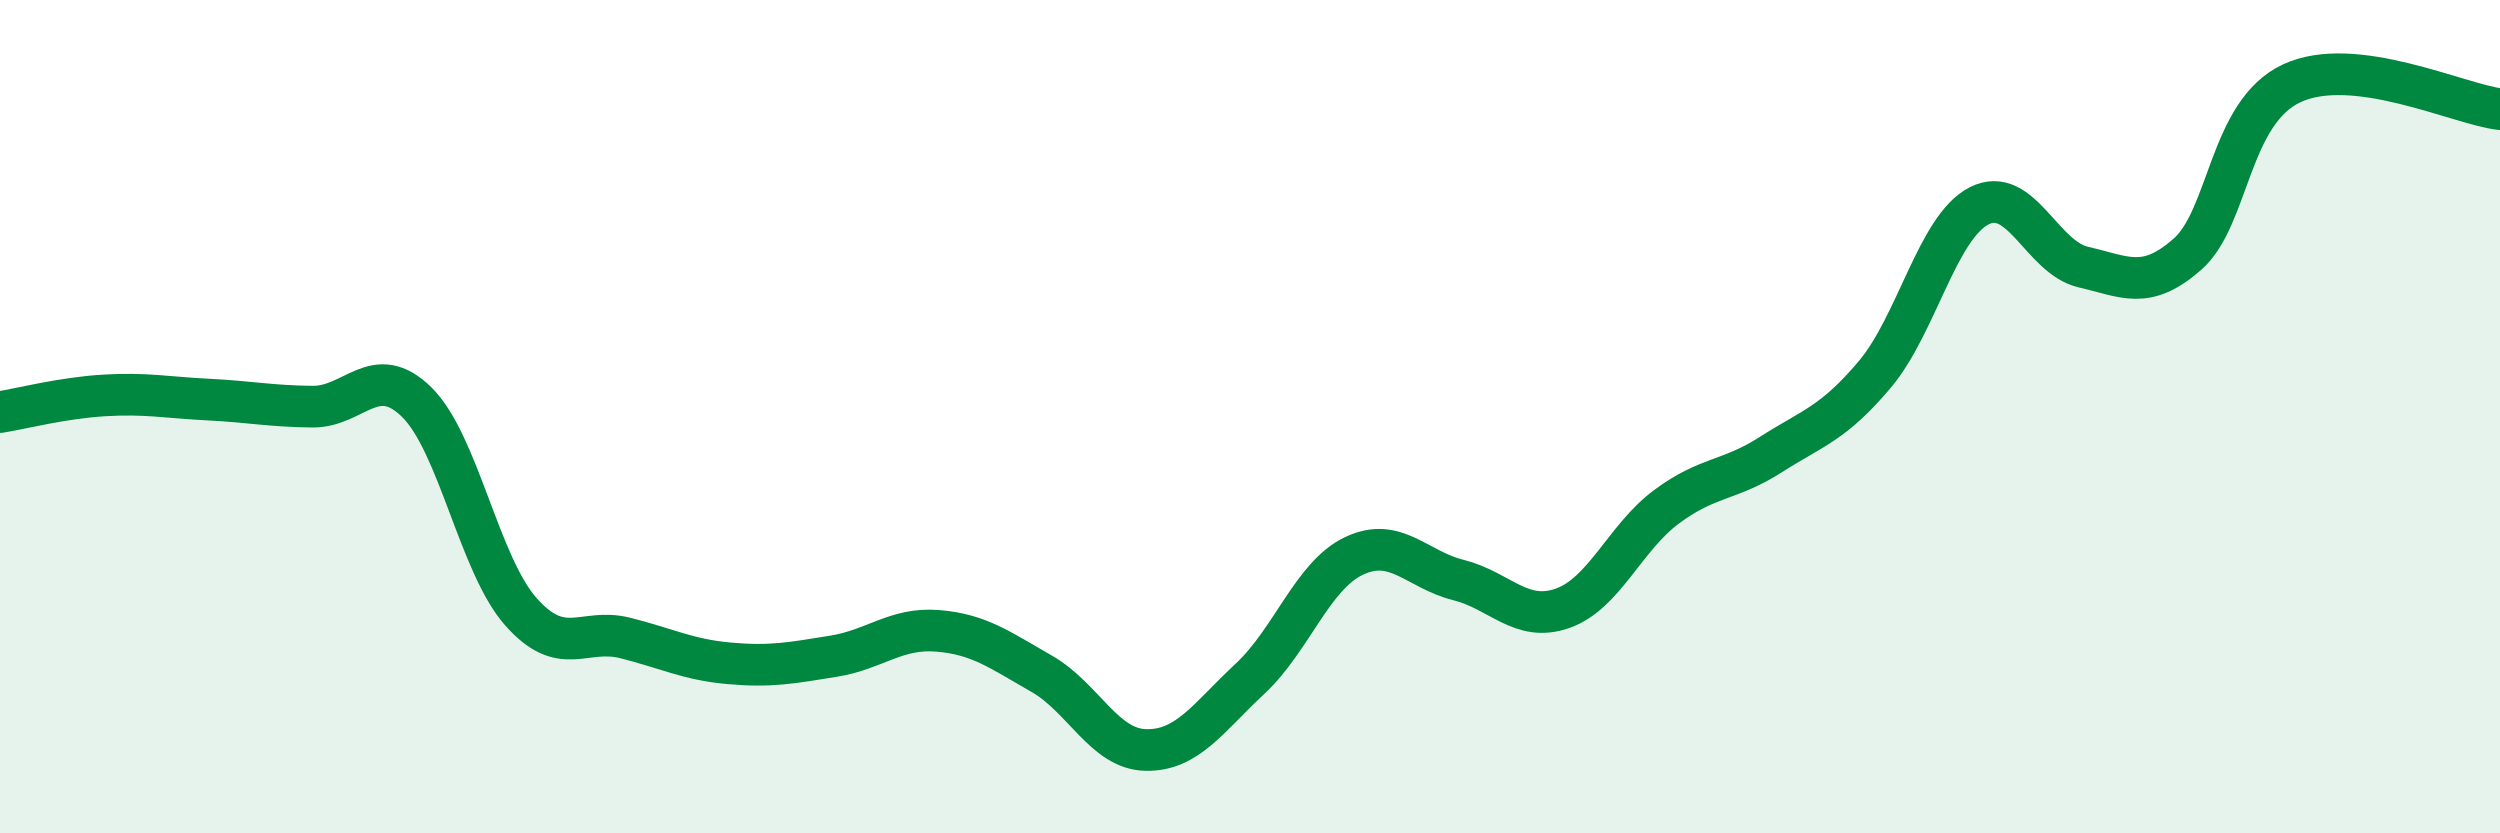
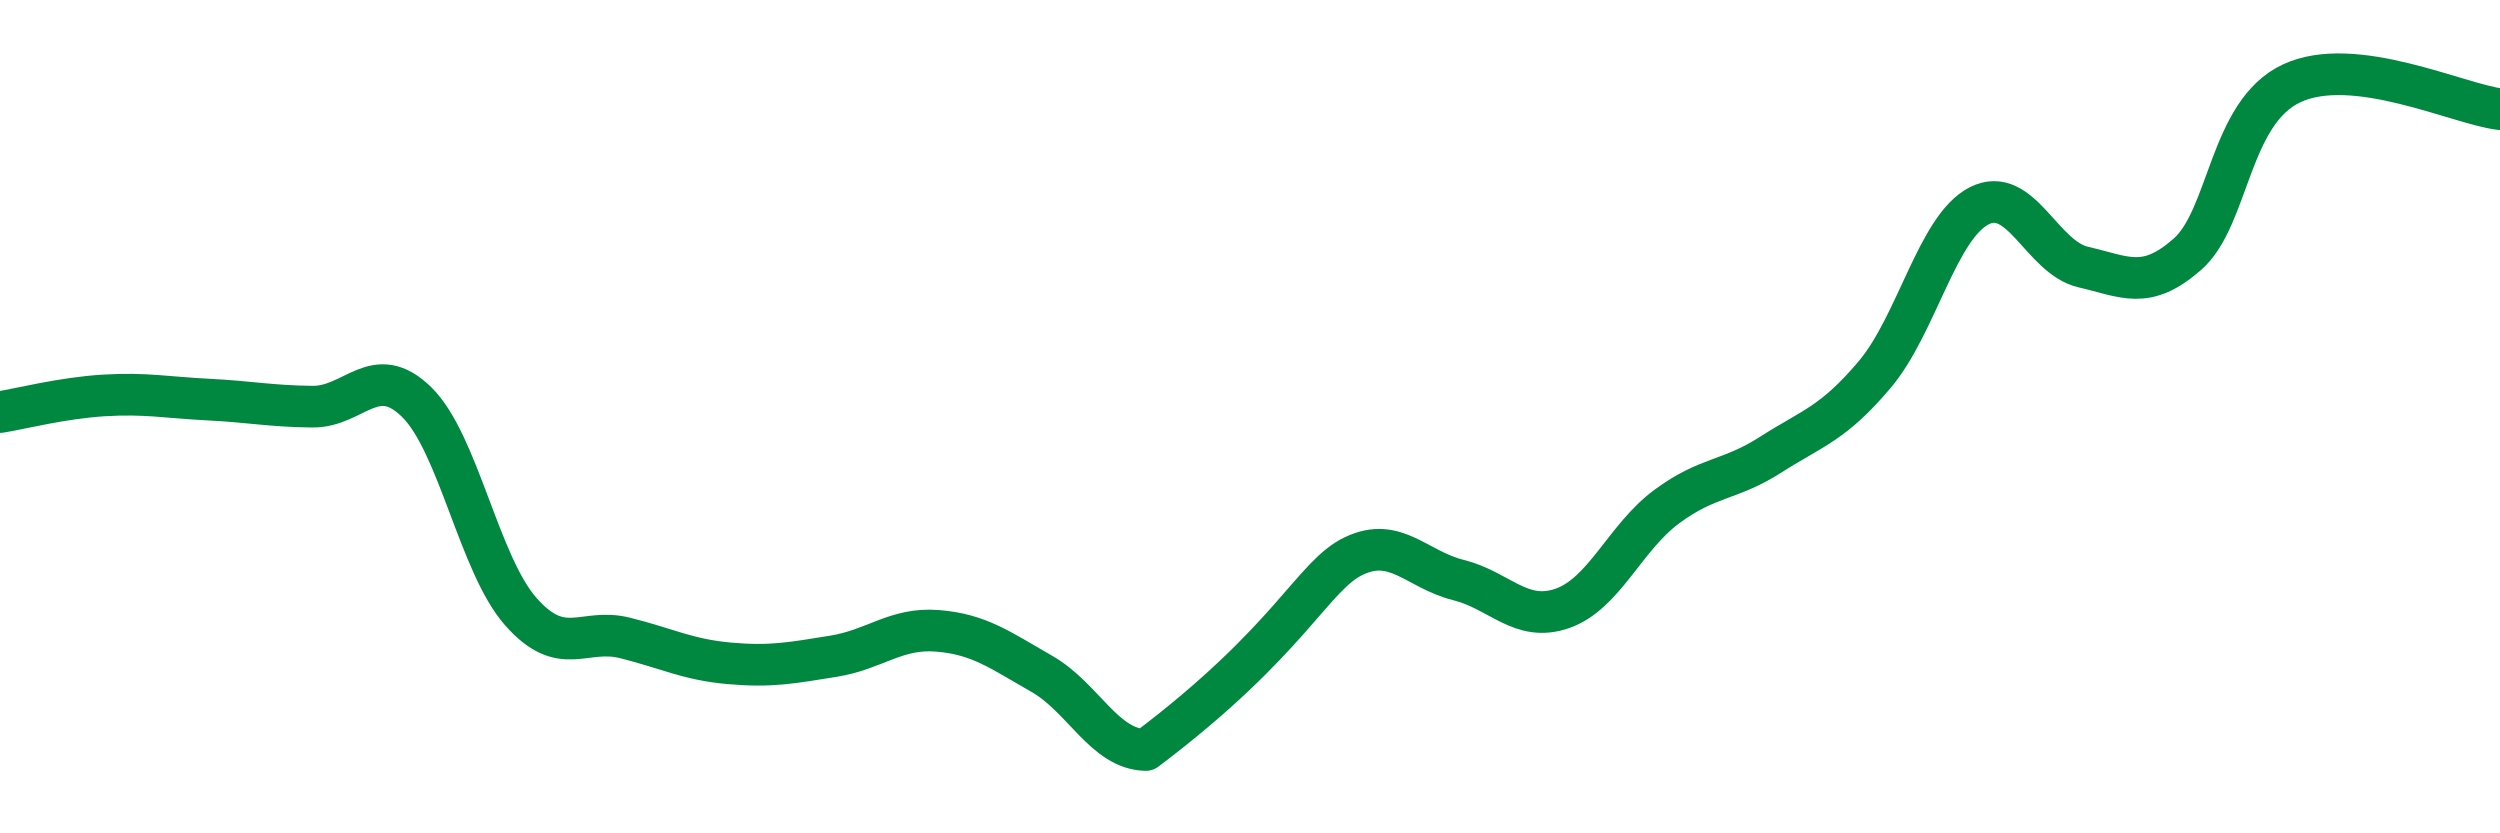
<svg xmlns="http://www.w3.org/2000/svg" width="60" height="20" viewBox="0 0 60 20">
-   <path d="M 0,9.89 C 0.5,9.81 1.5,9.55 2.5,9.49 C 3.5,9.43 4,9.54 5,9.59 C 6,9.64 6.5,9.75 7.5,9.76 C 8.5,9.77 9,8.67 10,9.65 C 11,10.63 11.5,13.55 12.5,14.68 C 13.5,15.81 14,15.06 15,15.31 C 16,15.56 16.5,15.83 17.5,15.92 C 18.5,16.01 19,15.91 20,15.75 C 21,15.59 21.5,15.06 22.5,15.14 C 23.5,15.22 24,15.6 25,16.17 C 26,16.74 26.5,17.98 27.5,18 C 28.5,18.02 29,17.22 30,16.29 C 31,15.36 31.5,13.81 32.5,13.34 C 33.5,12.87 34,13.67 35,13.92 C 36,14.17 36.5,14.95 37.5,14.6 C 38.5,14.25 39,12.9 40,12.16 C 41,11.42 41.5,11.55 42.5,10.91 C 43.5,10.27 44,10.17 45,8.98 C 46,7.79 46.5,5.45 47.5,4.94 C 48.5,4.43 49,6.18 50,6.41 C 51,6.64 51.5,6.98 52.5,6.1 C 53.5,5.22 53.5,2.7 55,2 C 56.5,1.3 59,2.5 60,2.62L60 20L0 20Z" fill="#008740" opacity="0.1" stroke-linecap="round" stroke-linejoin="round" />
-   <path d="M 0,9.89 C 0.5,9.81 1.5,9.55 2.5,9.49 C 3.5,9.43 4,9.54 5,9.59 C 6,9.64 6.5,9.75 7.5,9.76 C 8.5,9.77 9,8.67 10,9.65 C 11,10.63 11.5,13.55 12.5,14.68 C 13.5,15.81 14,15.06 15,15.31 C 16,15.56 16.5,15.83 17.5,15.92 C 18.5,16.01 19,15.91 20,15.75 C 21,15.59 21.5,15.06 22.5,15.14 C 23.5,15.22 24,15.6 25,16.17 C 26,16.74 26.5,17.98 27.5,18 C 28.5,18.02 29,17.22 30,16.29 C 31,15.36 31.5,13.81 32.5,13.34 C 33.5,12.87 34,13.67 35,13.92 C 36,14.17 36.5,14.95 37.5,14.6 C 38.5,14.25 39,12.9 40,12.16 C 41,11.42 41.5,11.55 42.5,10.91 C 43.5,10.27 44,10.17 45,8.98 C 46,7.79 46.5,5.45 47.5,4.94 C 48.5,4.43 49,6.18 50,6.41 C 51,6.64 51.5,6.98 52.5,6.1 C 53.5,5.22 53.5,2.7 55,2 C 56.5,1.3 59,2.5 60,2.62" stroke="#008740" stroke-width="1" fill="none" stroke-linecap="round" stroke-linejoin="round" />
+   <path d="M 0,9.89 C 0.5,9.81 1.5,9.55 2.5,9.49 C 3.5,9.43 4,9.54 5,9.59 C 6,9.64 6.5,9.75 7.5,9.76 C 8.5,9.77 9,8.67 10,9.65 C 11,10.63 11.5,13.55 12.5,14.68 C 13.5,15.81 14,15.06 15,15.31 C 16,15.56 16.5,15.83 17.5,15.92 C 18.5,16.01 19,15.91 20,15.75 C 21,15.59 21.5,15.06 22.5,15.14 C 23.5,15.22 24,15.6 25,16.17 C 26,16.74 26.5,17.98 27.5,18 C 31,15.36 31.5,13.81 32.5,13.34 C 33.5,12.87 34,13.67 35,13.92 C 36,14.17 36.5,14.95 37.5,14.6 C 38.5,14.25 39,12.9 40,12.16 C 41,11.42 41.5,11.55 42.5,10.91 C 43.5,10.27 44,10.17 45,8.98 C 46,7.79 46.5,5.45 47.5,4.94 C 48.5,4.43 49,6.18 50,6.41 C 51,6.64 51.5,6.98 52.5,6.1 C 53.5,5.22 53.5,2.7 55,2 C 56.5,1.3 59,2.5 60,2.62" stroke="#008740" stroke-width="1" fill="none" stroke-linecap="round" stroke-linejoin="round" />
</svg>